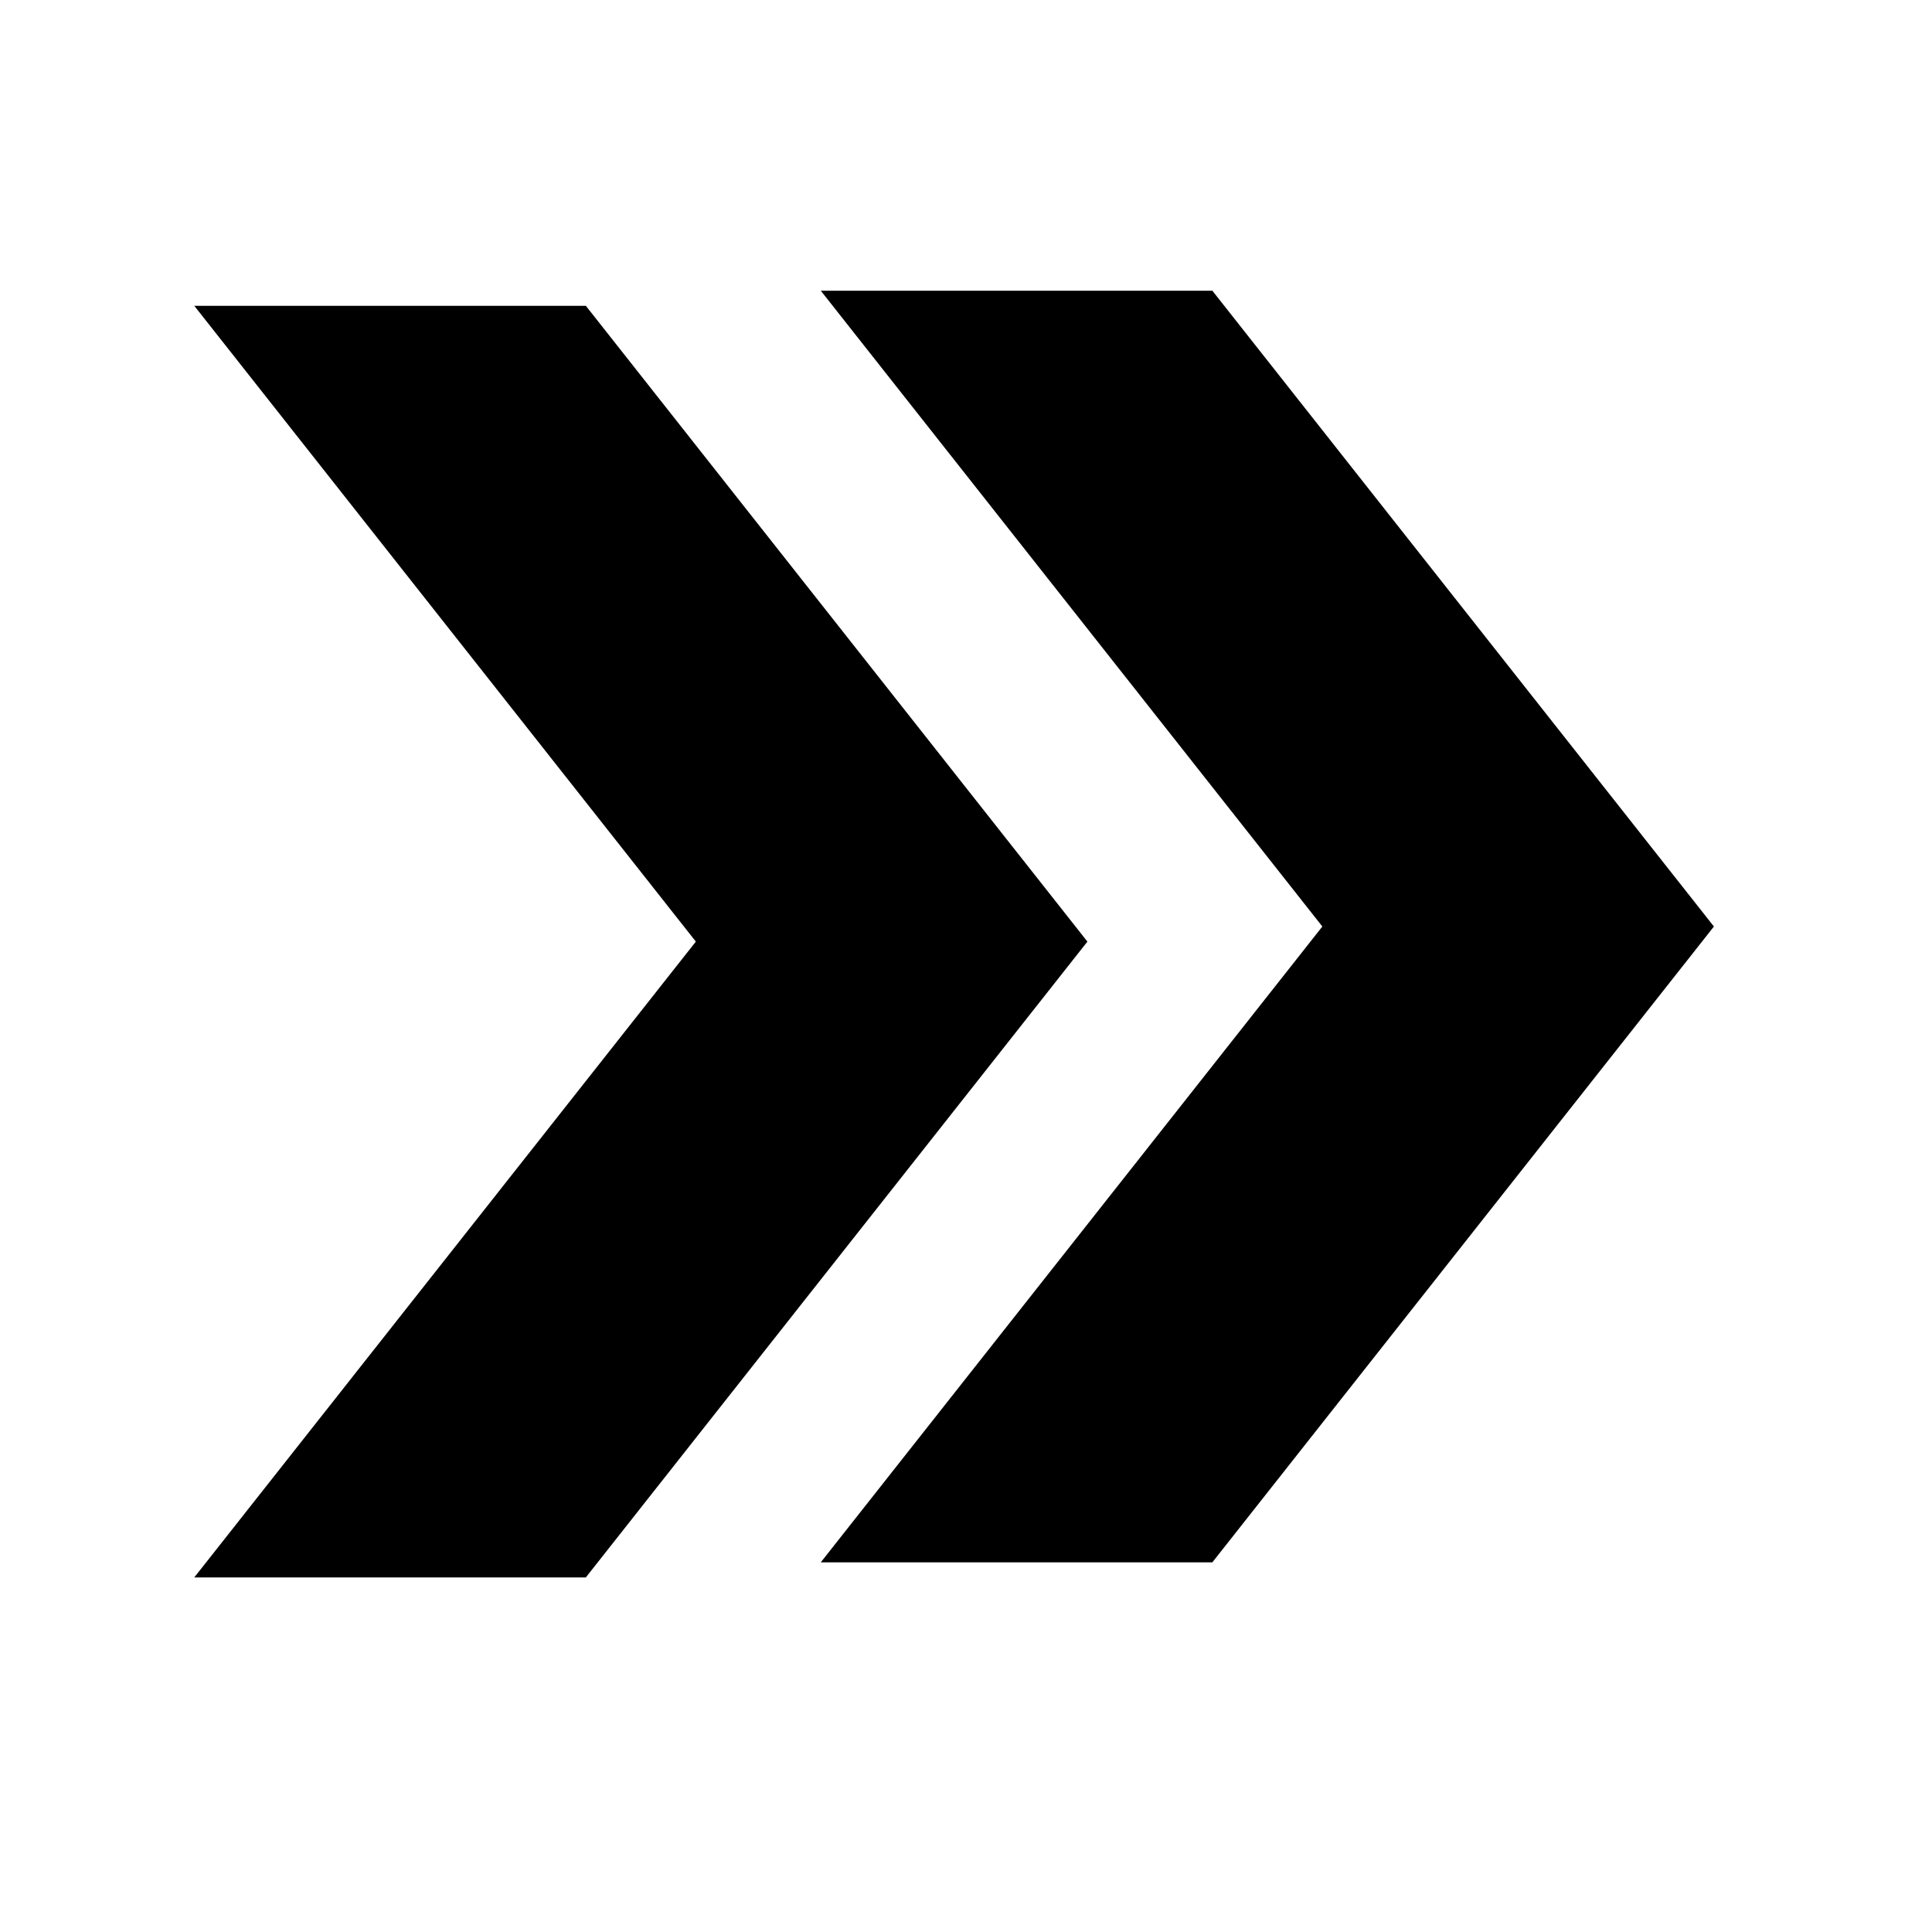
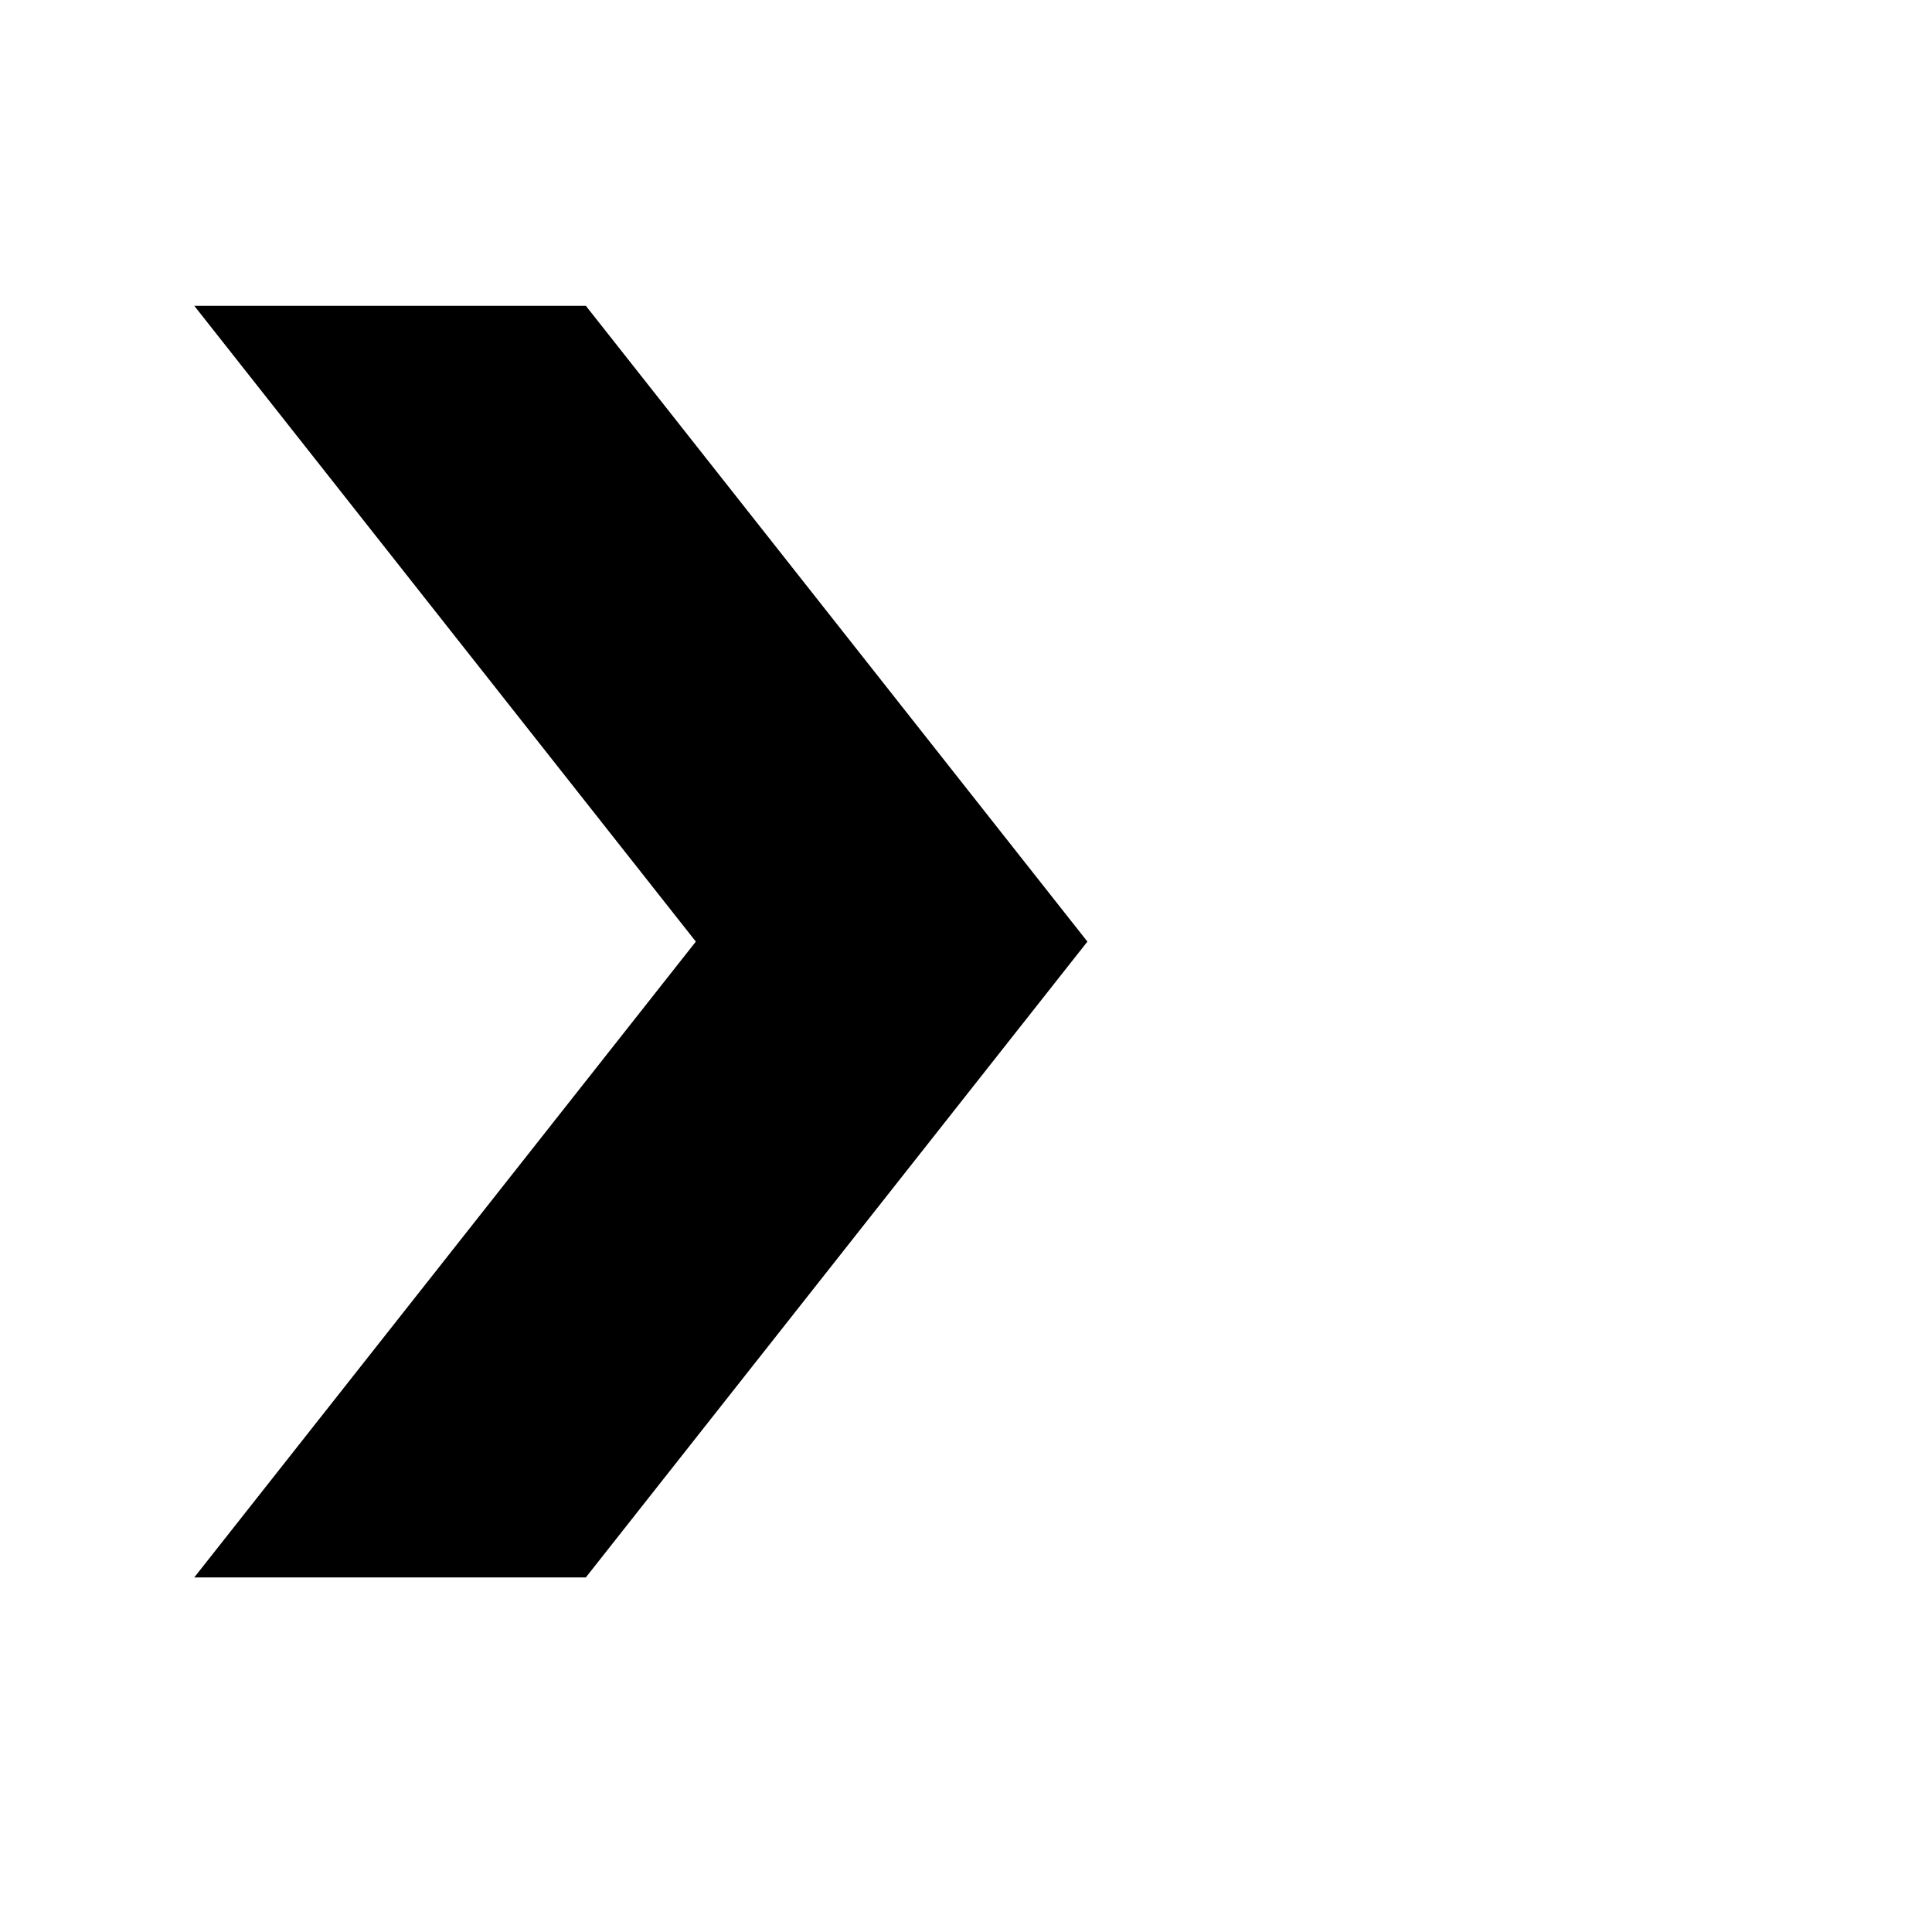
<svg xmlns="http://www.w3.org/2000/svg" width="32" height="32">
  <g transform="rotate(180 16 15.471)" id="svg_right">
-     <path transform="rotate(180 10.812 15.596)" stroke="#000" id="svg_15" d="m12.163,15.596l-7.913,-10.031l5.212,0l7.913,10.031l-7.913,10.031l-5.212,0l7.913,-10.031z" />
    <path transform="rotate(180 21.188 15.346)" stroke="#000" id="svg_16" d="m22.538,15.346l-7.913,-10.031l5.212,0l7.913,10.031l-7.913,10.031l-5.212,0l7.913,-10.031z" />
  </g>
</svg>